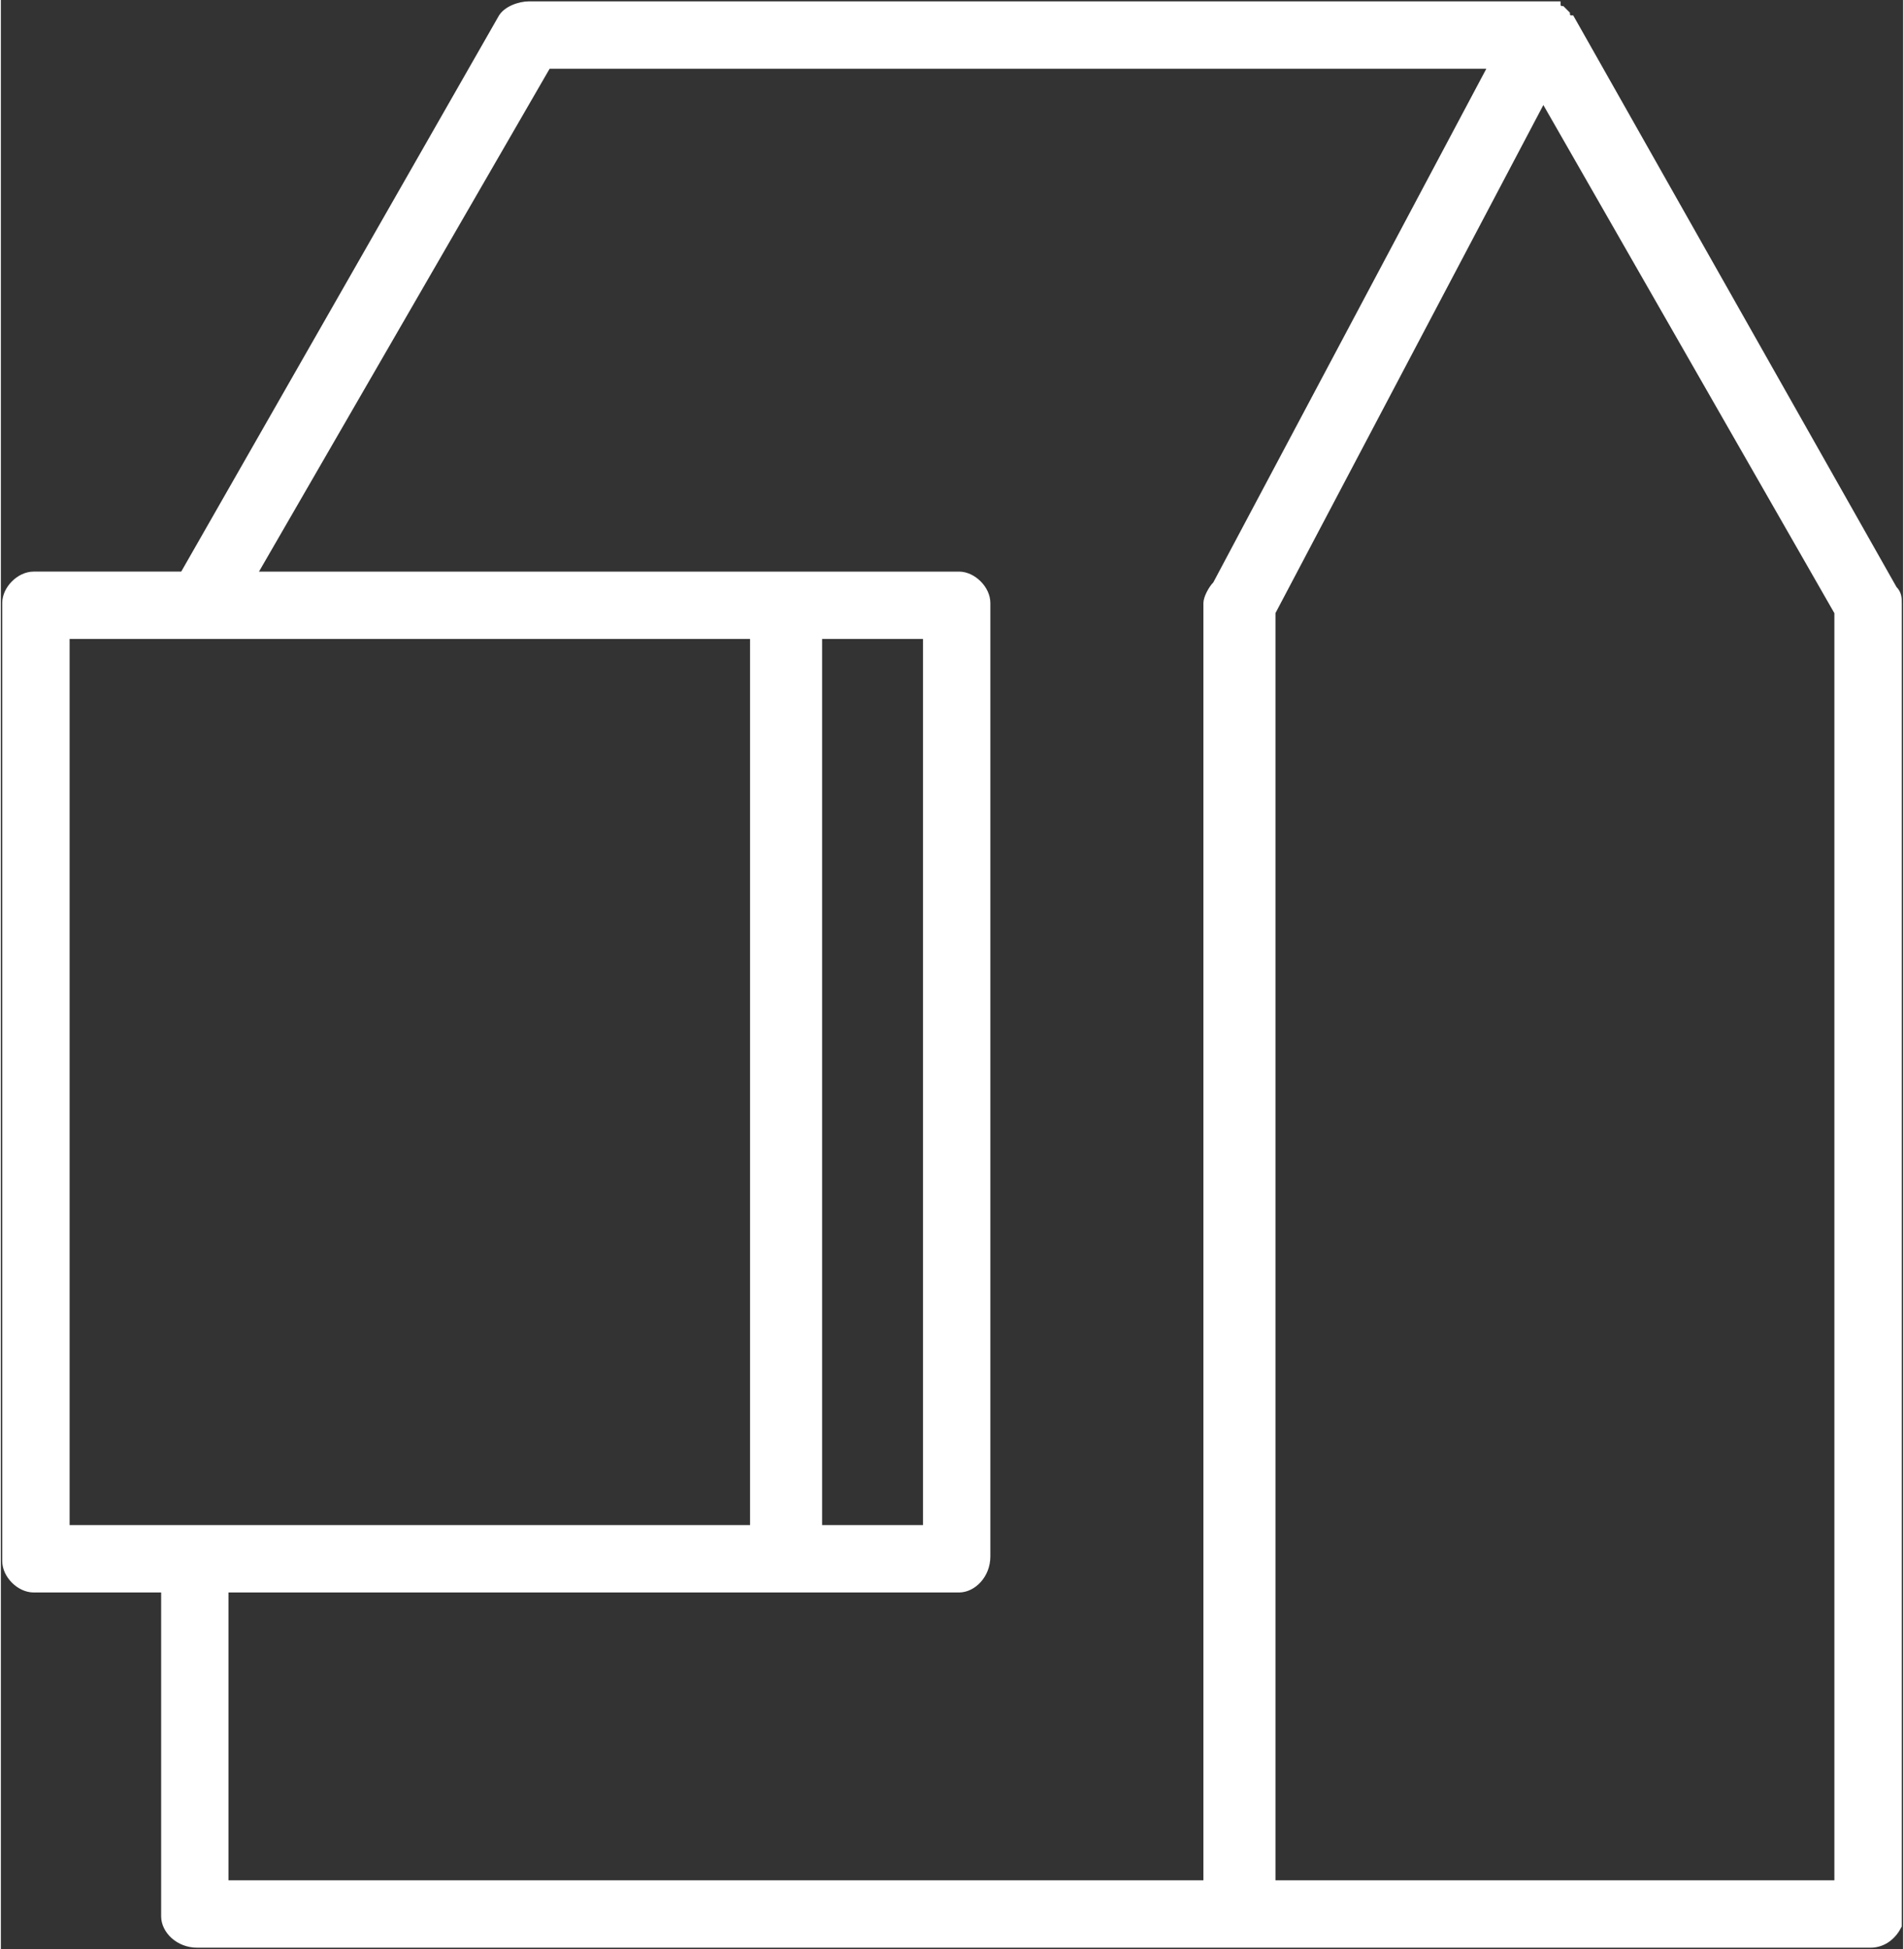
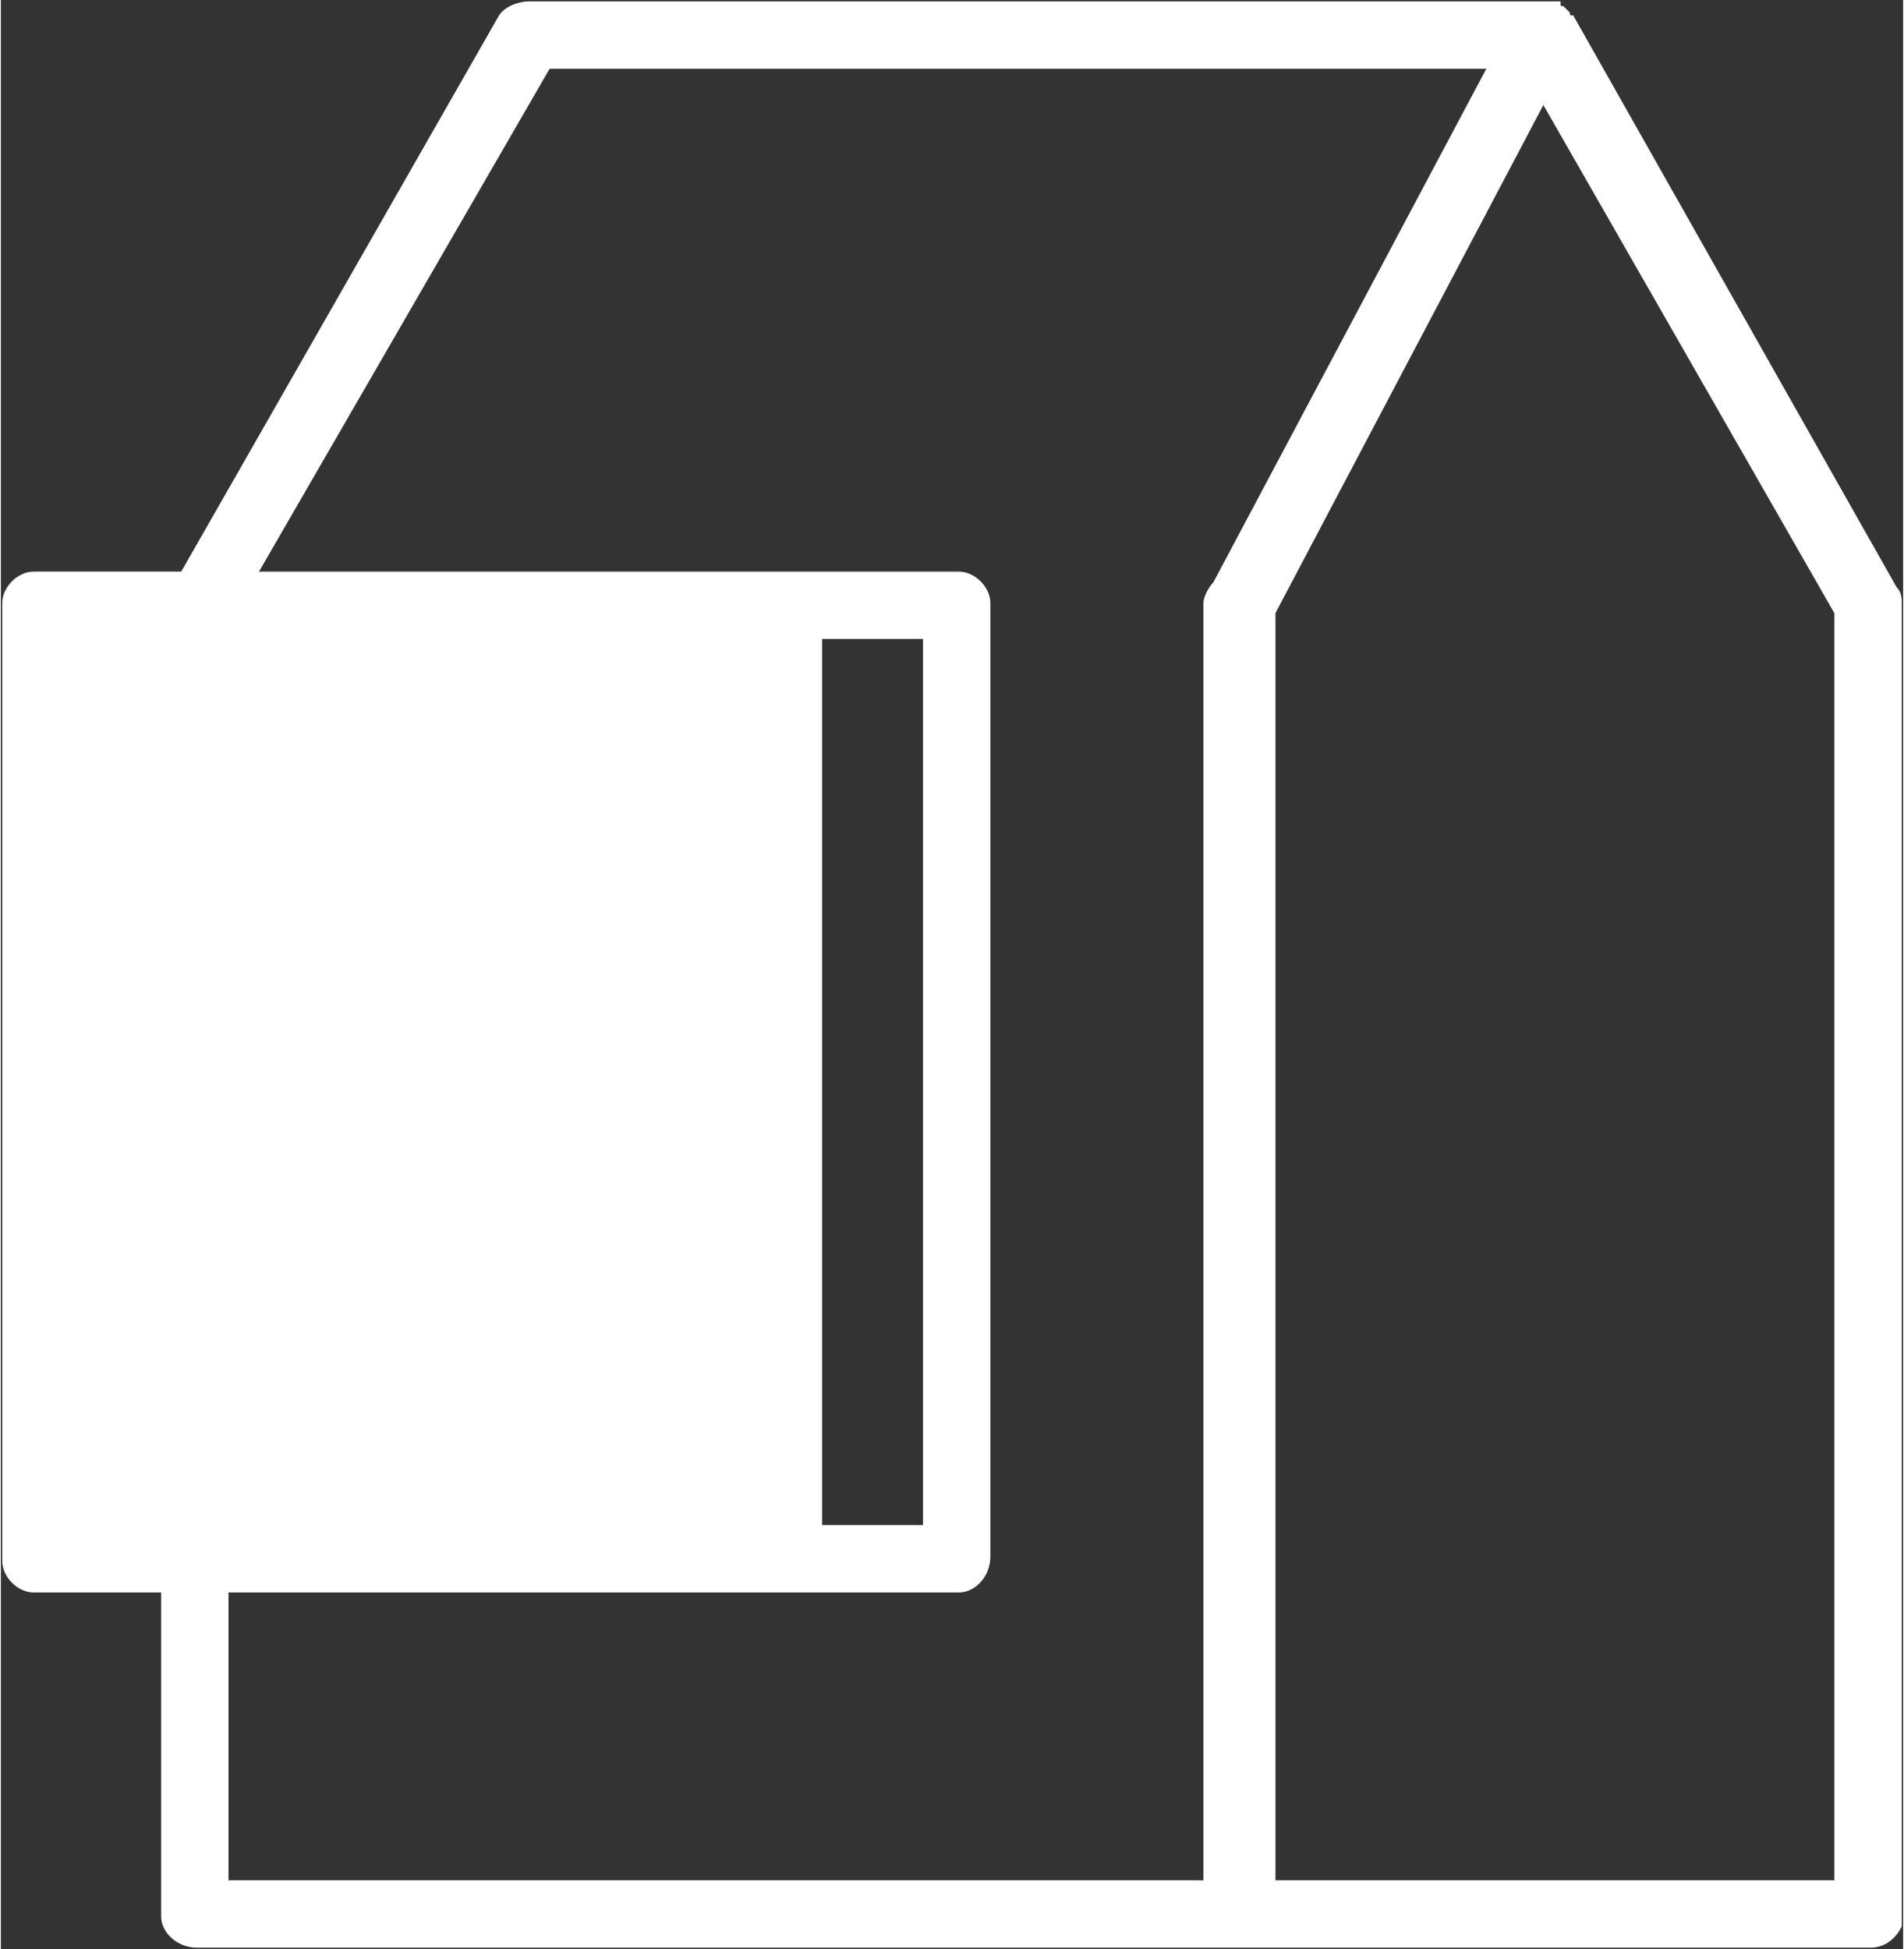
<svg xmlns="http://www.w3.org/2000/svg" xml:space="preserve" width="21.921mm" height="22.439mm" version="1.1" style="shape-rendering:geometricPrecision; text-rendering:geometricPrecision; image-rendering:optimizeQuality; fill-rule:evenodd; clip-rule:evenodd" viewBox="0 0 407 417">
  <rect x="0" y="0" width="407" height="417" fill="#333333" stroke="none" />
  <defs>
    <style type="text/css"> .str0 {stroke:white;stroke-width:1.415} .fil0 {fill:white;fill-rule:nonzero} </style>
  </defs>
  <g id="Warstwa_x0020_1">
-     <path class="fil0 str0" d="M406 129c0,-1 0,-2 -1,-3l-69 -122c0,0 0,0 0,0 0,0 0,0 0,0 -1,0 -1,-1 -1,-1 0,0 0,0 0,0 -1,-1 -1,-1 -1,-1 0,0 -1,0 -1,-1 0,0 0,0 -1,0 0,0 0,0 0,0 -1,0 -1,0 -2,0l0 0 -217 0c-2,0 -5,1 -6,3l-68 119 -32 0c-3,0 -6,3 -6,6l0 205c0,3 3,6 6,6l28 0 0 70c0,3 3,6 7,6l223 0 135 0c3,0 5,-2 6,-4 0,0 0,0 0,0l0 -2c0,0 0,0 0,0 0,-94 0,-187 0,-281zm-13 274l-121 0 0 -272 58 -110 63 110c0,91 0,181 0,272zm-218 -267l23 0 0 191 -23 0 0 -191zm85 -11c-1,1 -2,3 -2,4l0 1 0 273 -210 0 0 -63 120 0c0,0 1,0 1,0l36 0c3,0 6,-3 6,-7l0 -204c0,-3 -3,-6 -6,-6l-37 0 -114 0 63 -109 202 0 -59 111 0 0zm-219 202l-27 0 0 -191 29 0 118 0 0 191 -119 0c0,0 -1,0 -1,0l0 0z" />
+     <path class="fil0 str0" d="M406 129c0,-1 0,-2 -1,-3l-69 -122c0,0 0,0 0,0 0,0 0,0 0,0 -1,0 -1,-1 -1,-1 0,0 0,0 0,0 -1,-1 -1,-1 -1,-1 0,0 -1,0 -1,-1 0,0 0,0 -1,0 0,0 0,0 0,0 -1,0 -1,0 -2,0l0 0 -217 0c-2,0 -5,1 -6,3l-68 119 -32 0c-3,0 -6,3 -6,6l0 205c0,3 3,6 6,6l28 0 0 70c0,3 3,6 7,6l223 0 135 0c3,0 5,-2 6,-4 0,0 0,0 0,0l0 -2c0,0 0,0 0,0 0,-94 0,-187 0,-281zm-13 274l-121 0 0 -272 58 -110 63 110c0,91 0,181 0,272zm-218 -267l23 0 0 191 -23 0 0 -191zm85 -11c-1,1 -2,3 -2,4l0 1 0 273 -210 0 0 -63 120 0c0,0 1,0 1,0l36 0c3,0 6,-3 6,-7l0 -204c0,-3 -3,-6 -6,-6l-37 0 -114 0 63 -109 202 0 -59 111 0 0zm-219 202c0,0 -1,0 -1,0l0 0z" />
  </g>
</svg>